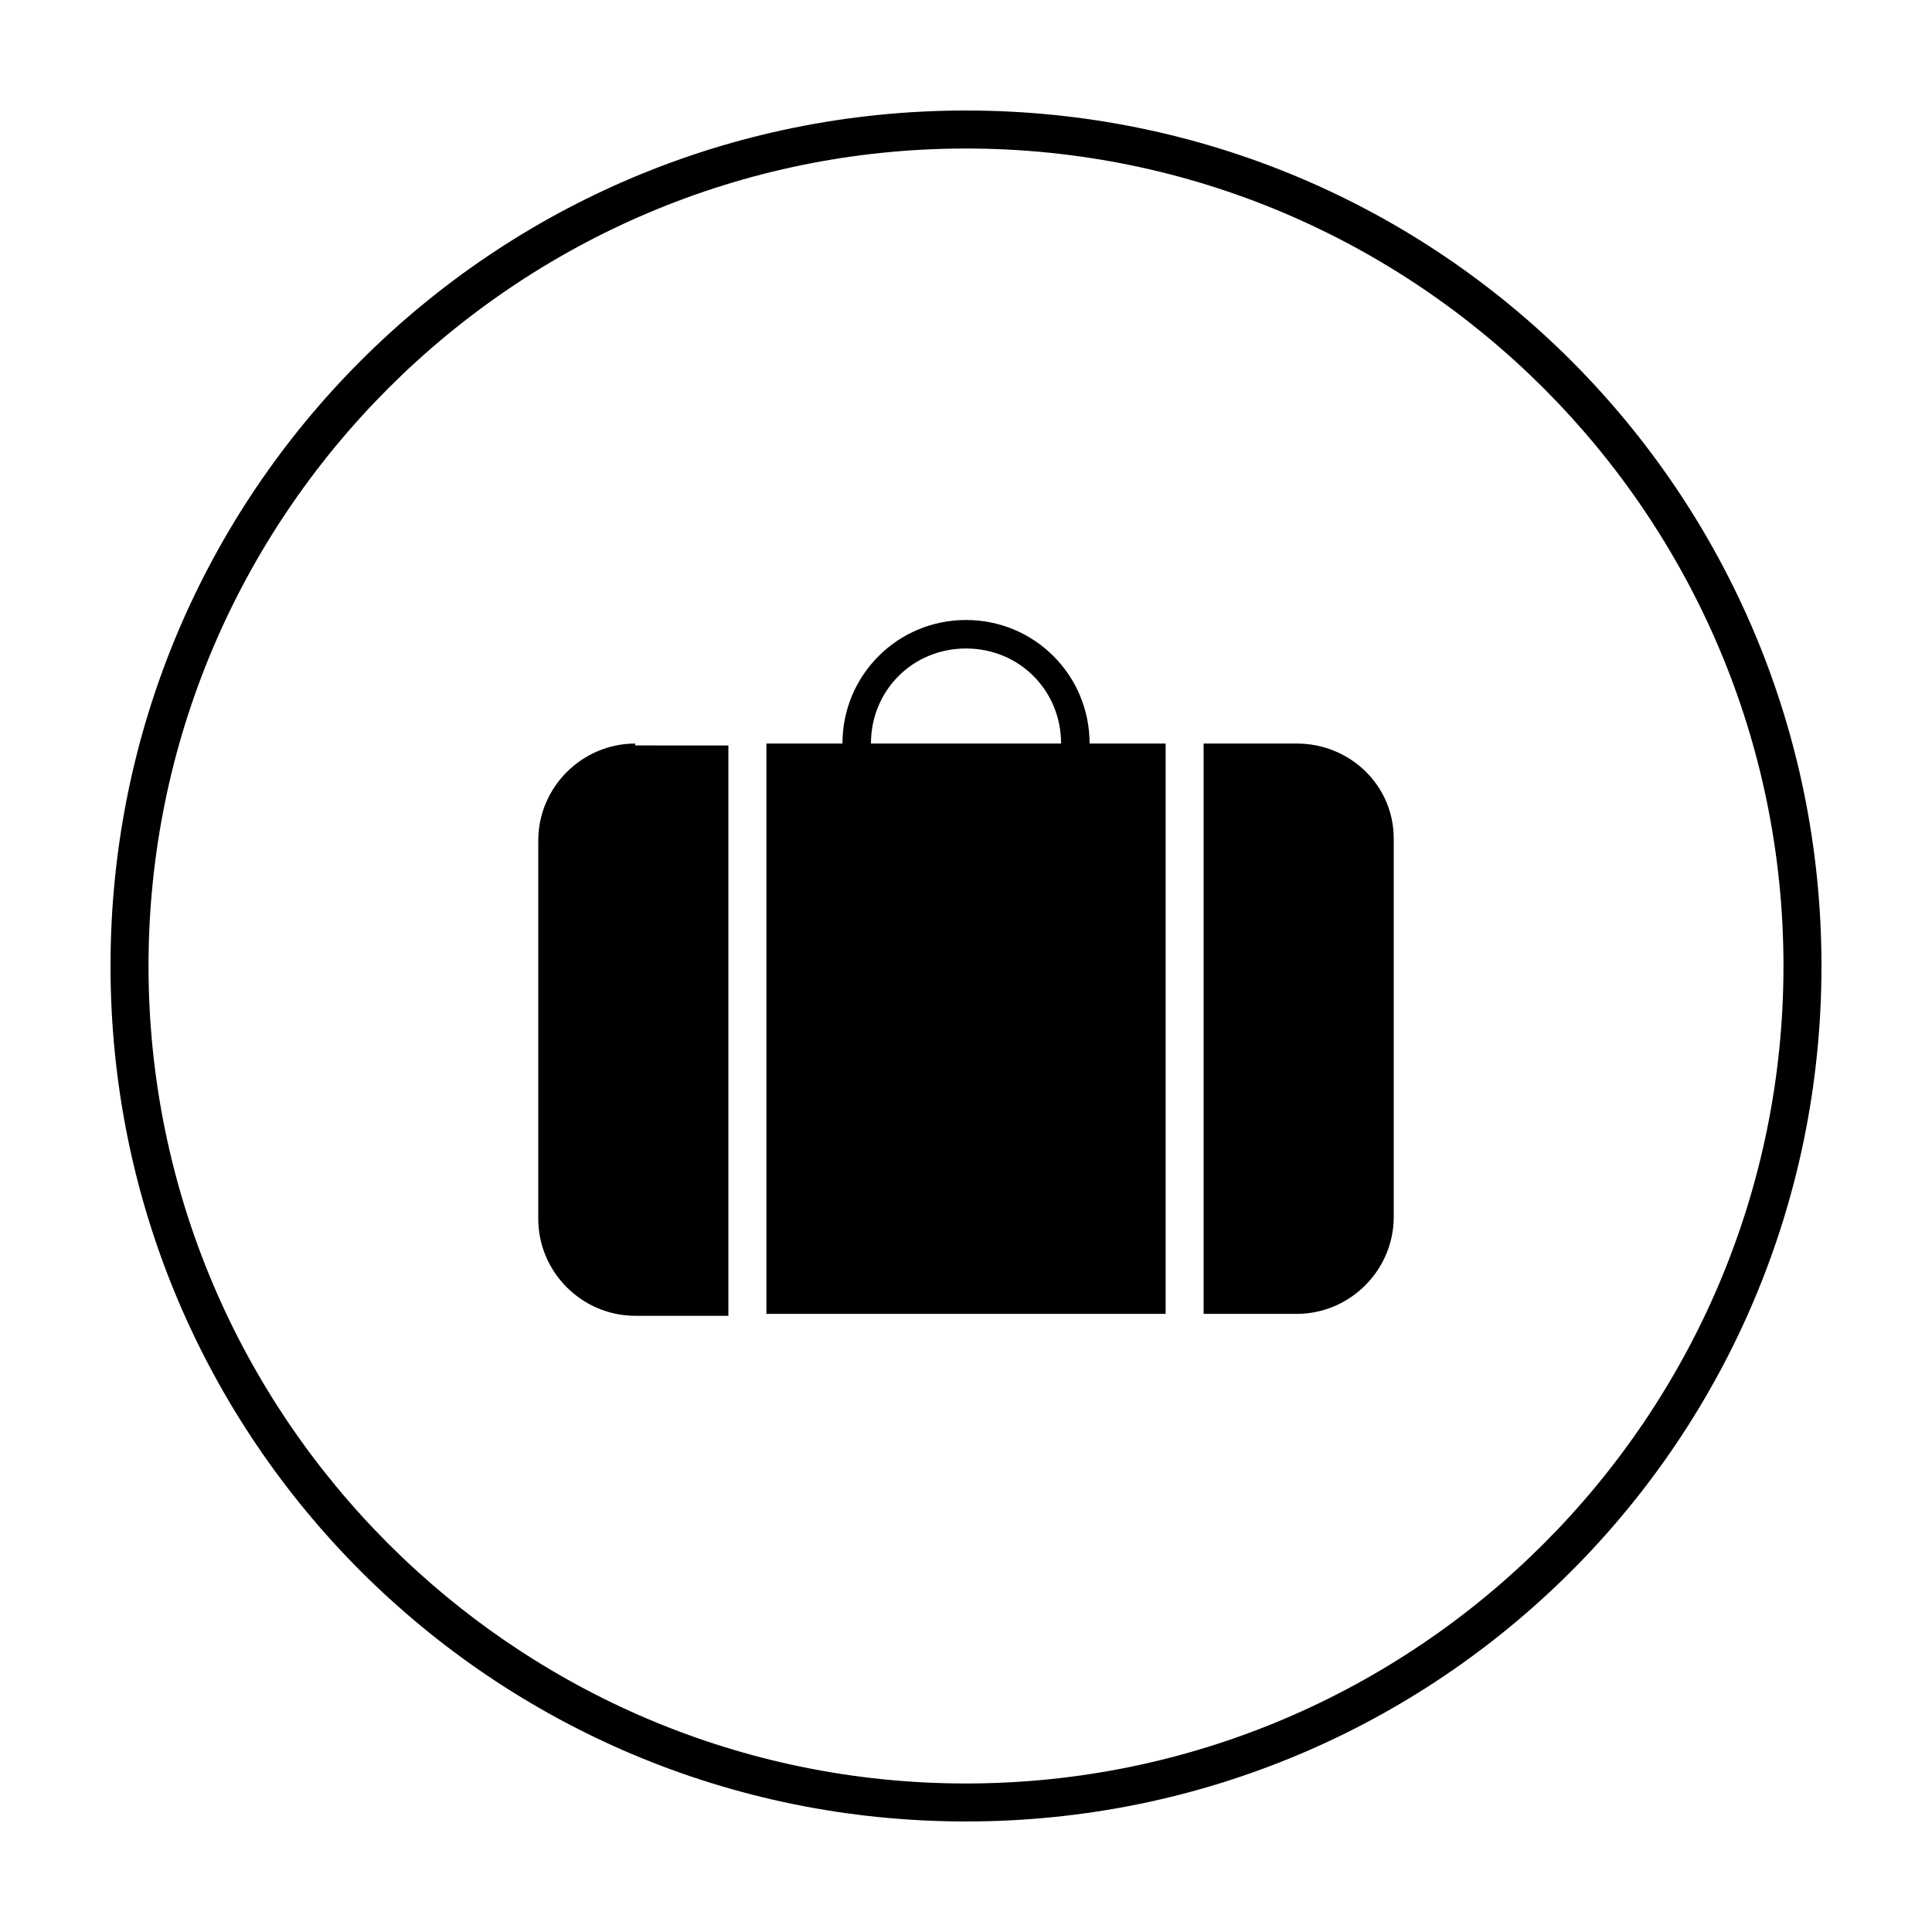
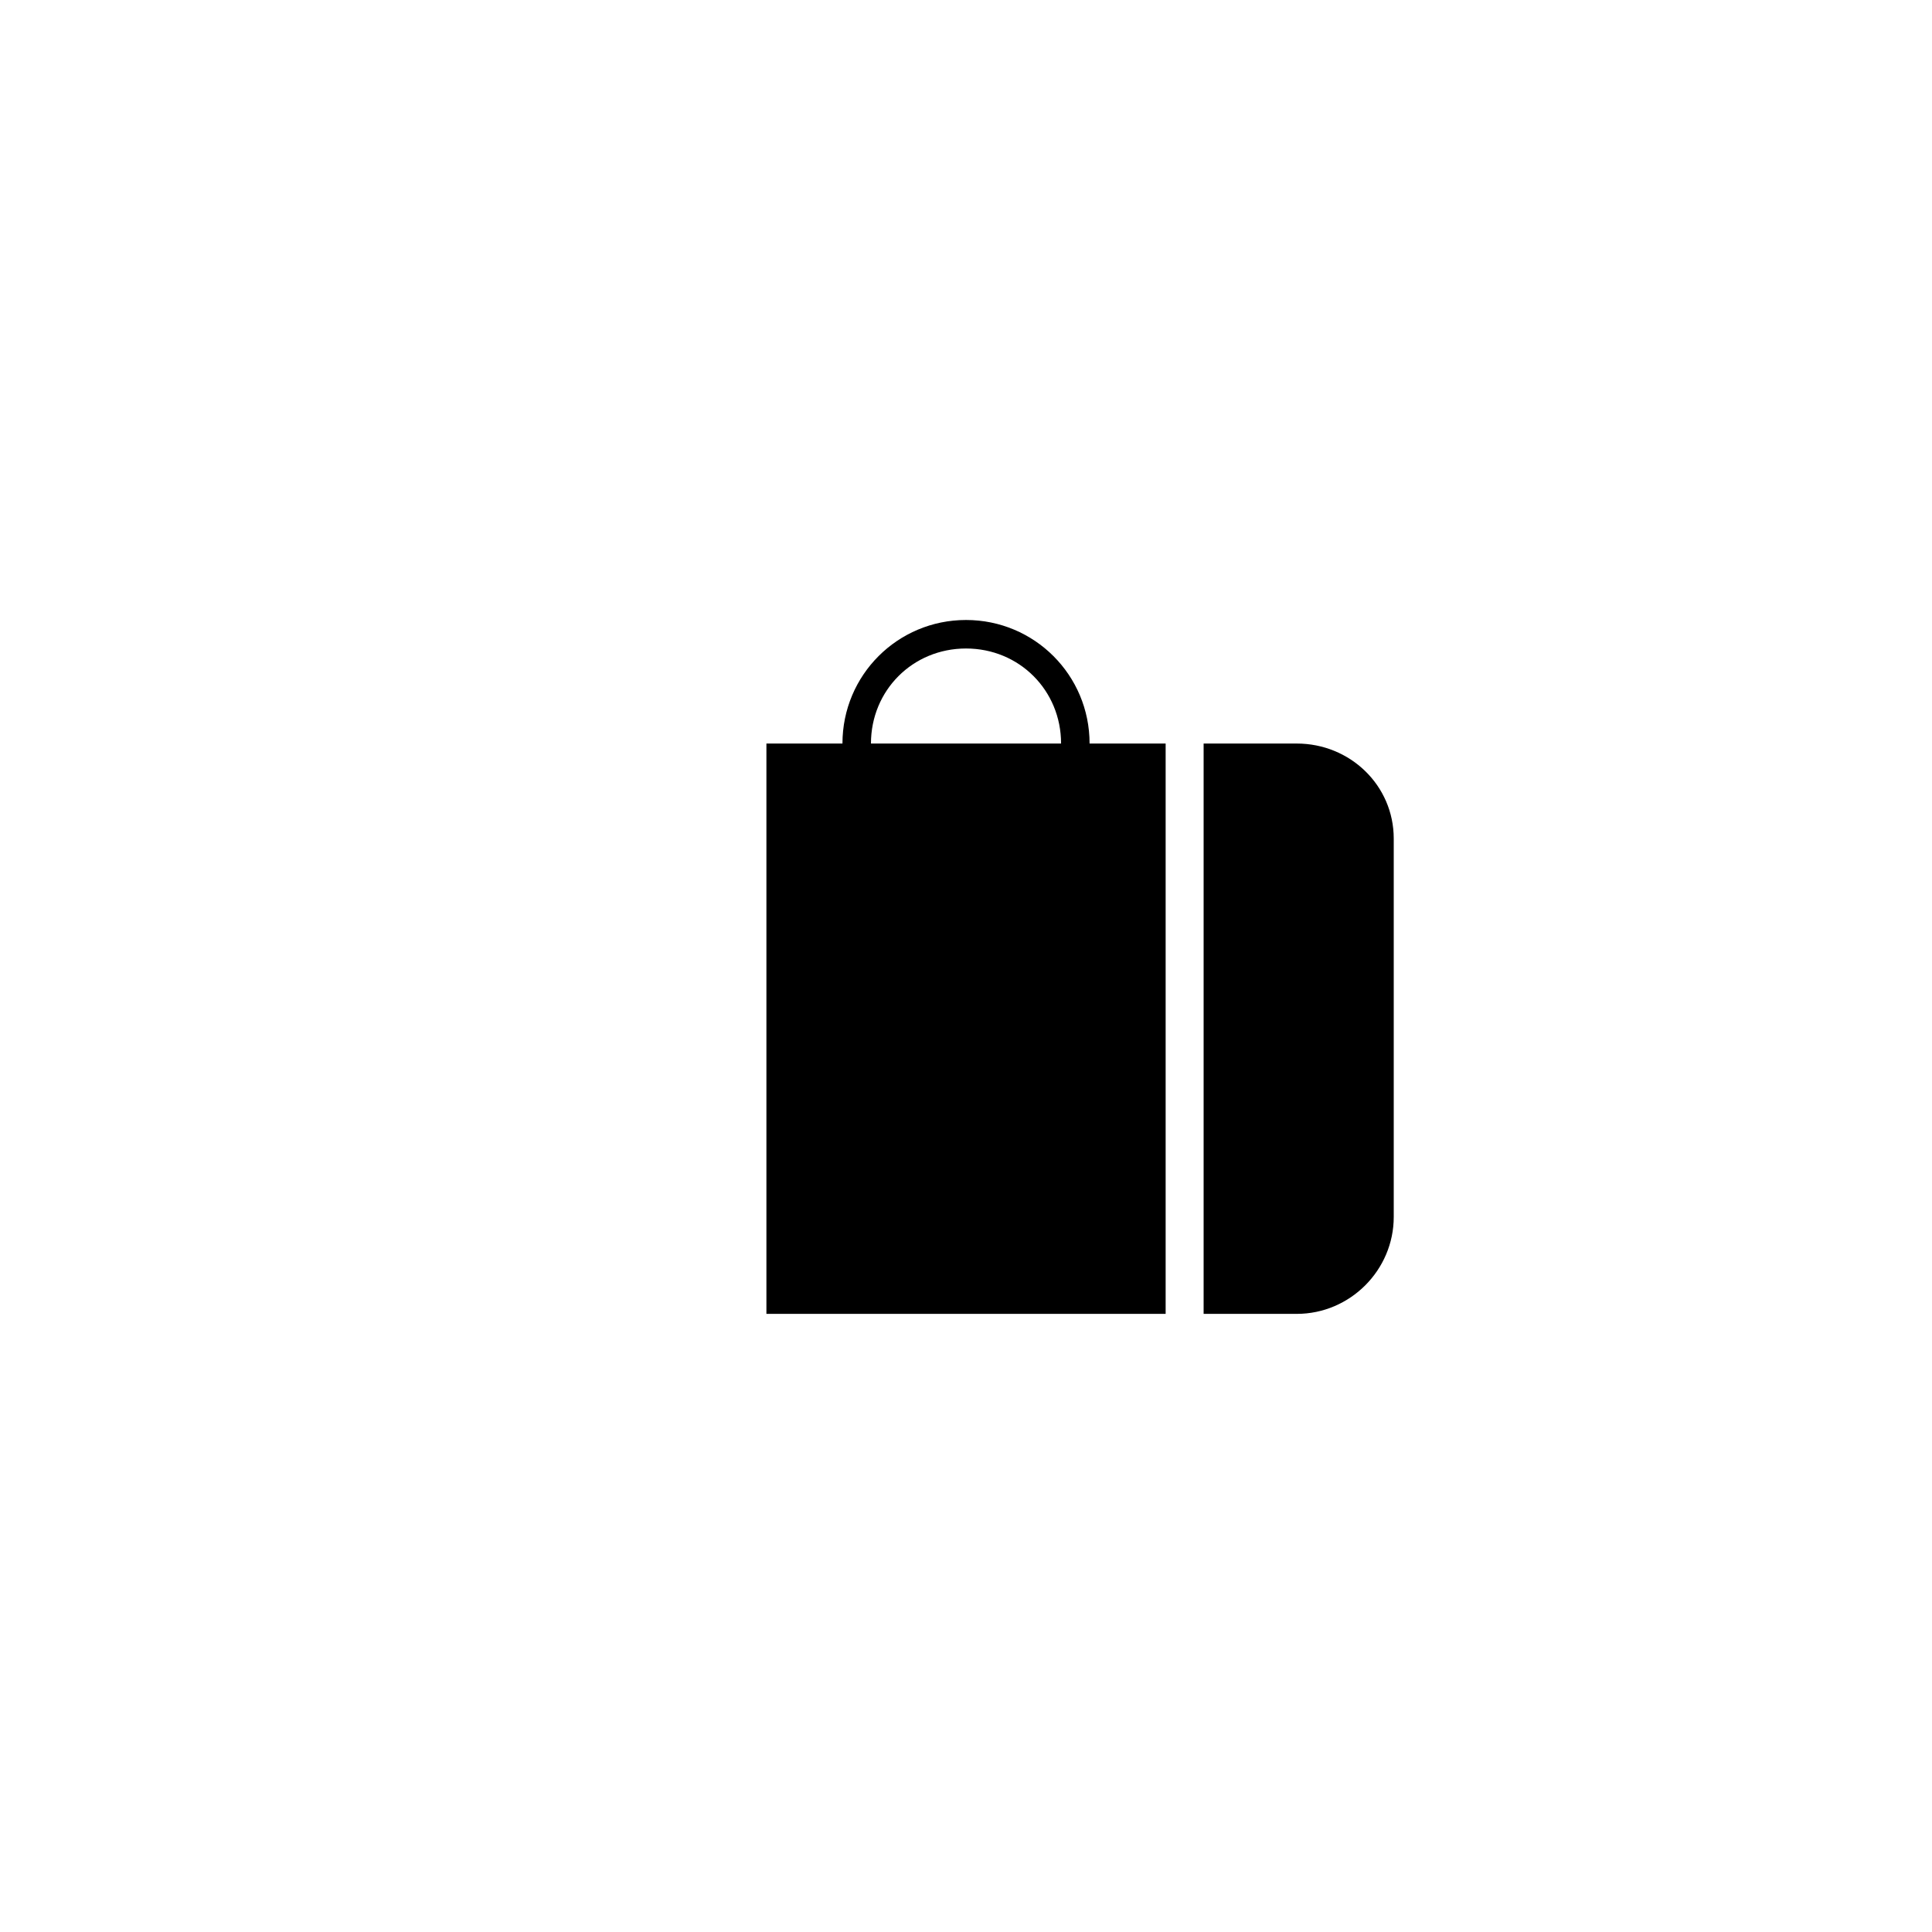
<svg xmlns="http://www.w3.org/2000/svg" fill="#000000" width="800px" height="800px" version="1.1" viewBox="144 144 512 512">
  <g>
-     <path d="m400 183.36c119.4 0 216.64 97.234 216.64 216.64 0 119.41-97.234 216.64-216.64 216.64-119.41 0-216.64-97.234-216.64-216.64 0-119.41 97.234-216.64 216.64-216.64m0-10.074c-125.45 0-226.71 101.27-226.71 226.71s101.27 226.71 226.71 226.71 226.71-101.27 226.71-226.71c-0.004-125.45-101.27-226.71-226.71-226.71z" />
    <path d="m432.75 341.05c0-18.137-14.609-32.746-32.746-32.746s-32.746 14.609-32.746 32.746h-20.152v151.14h105.8v-151.14zm-57.938 0c0-14.105 11.082-25.191 25.191-25.191 14.105 0 25.191 11.082 25.191 25.191z" />
-     <path d="m487.66 341.05h-24.688v151.14h24.688c14.105 0 25.695-11.586 25.695-25.695v-100.26c0-14.105-11.586-25.188-25.695-25.188z" />
-     <path d="m312.34 341.05c-14.105 0-25.695 11.586-25.695 25.695v100.26c0 14.105 11.586 25.695 25.695 25.695h24.688v-151.14l-24.688-0.004z" />
+     <path d="m487.66 341.05h-24.688v151.14h24.688c14.105 0 25.695-11.586 25.695-25.695v-100.26c0-14.105-11.586-25.188-25.695-25.188" />
  </g>
</svg>